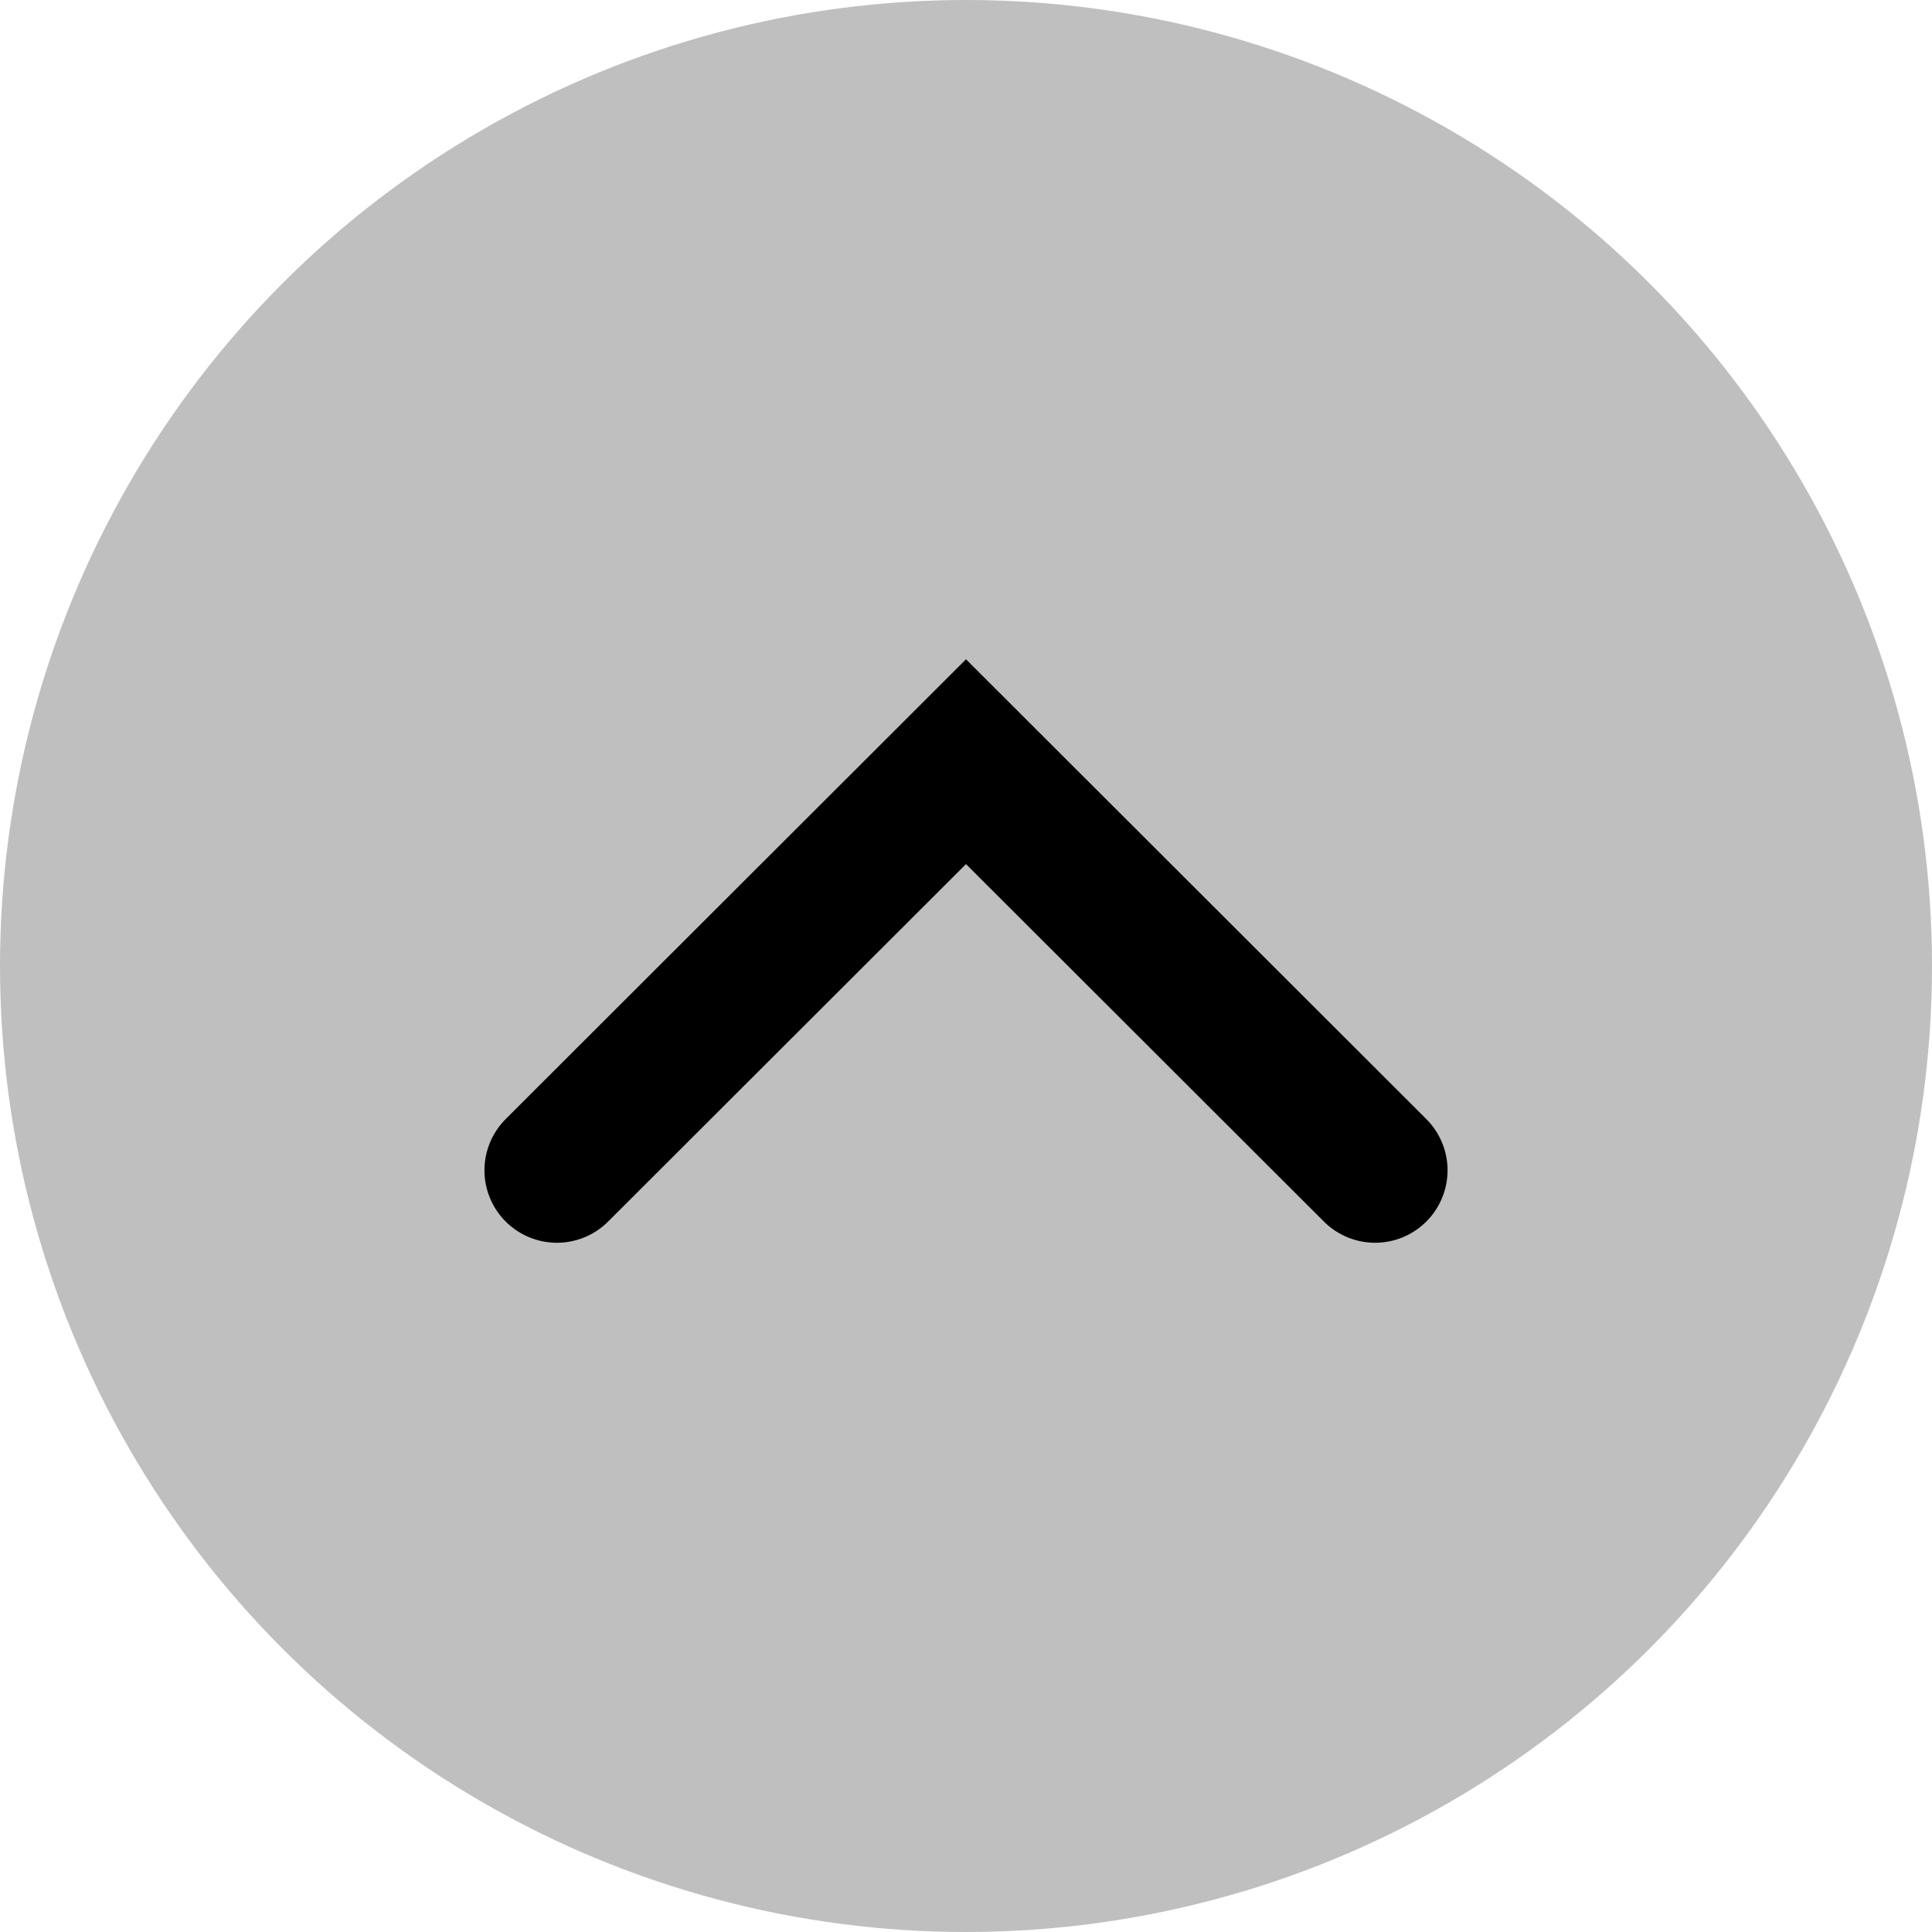
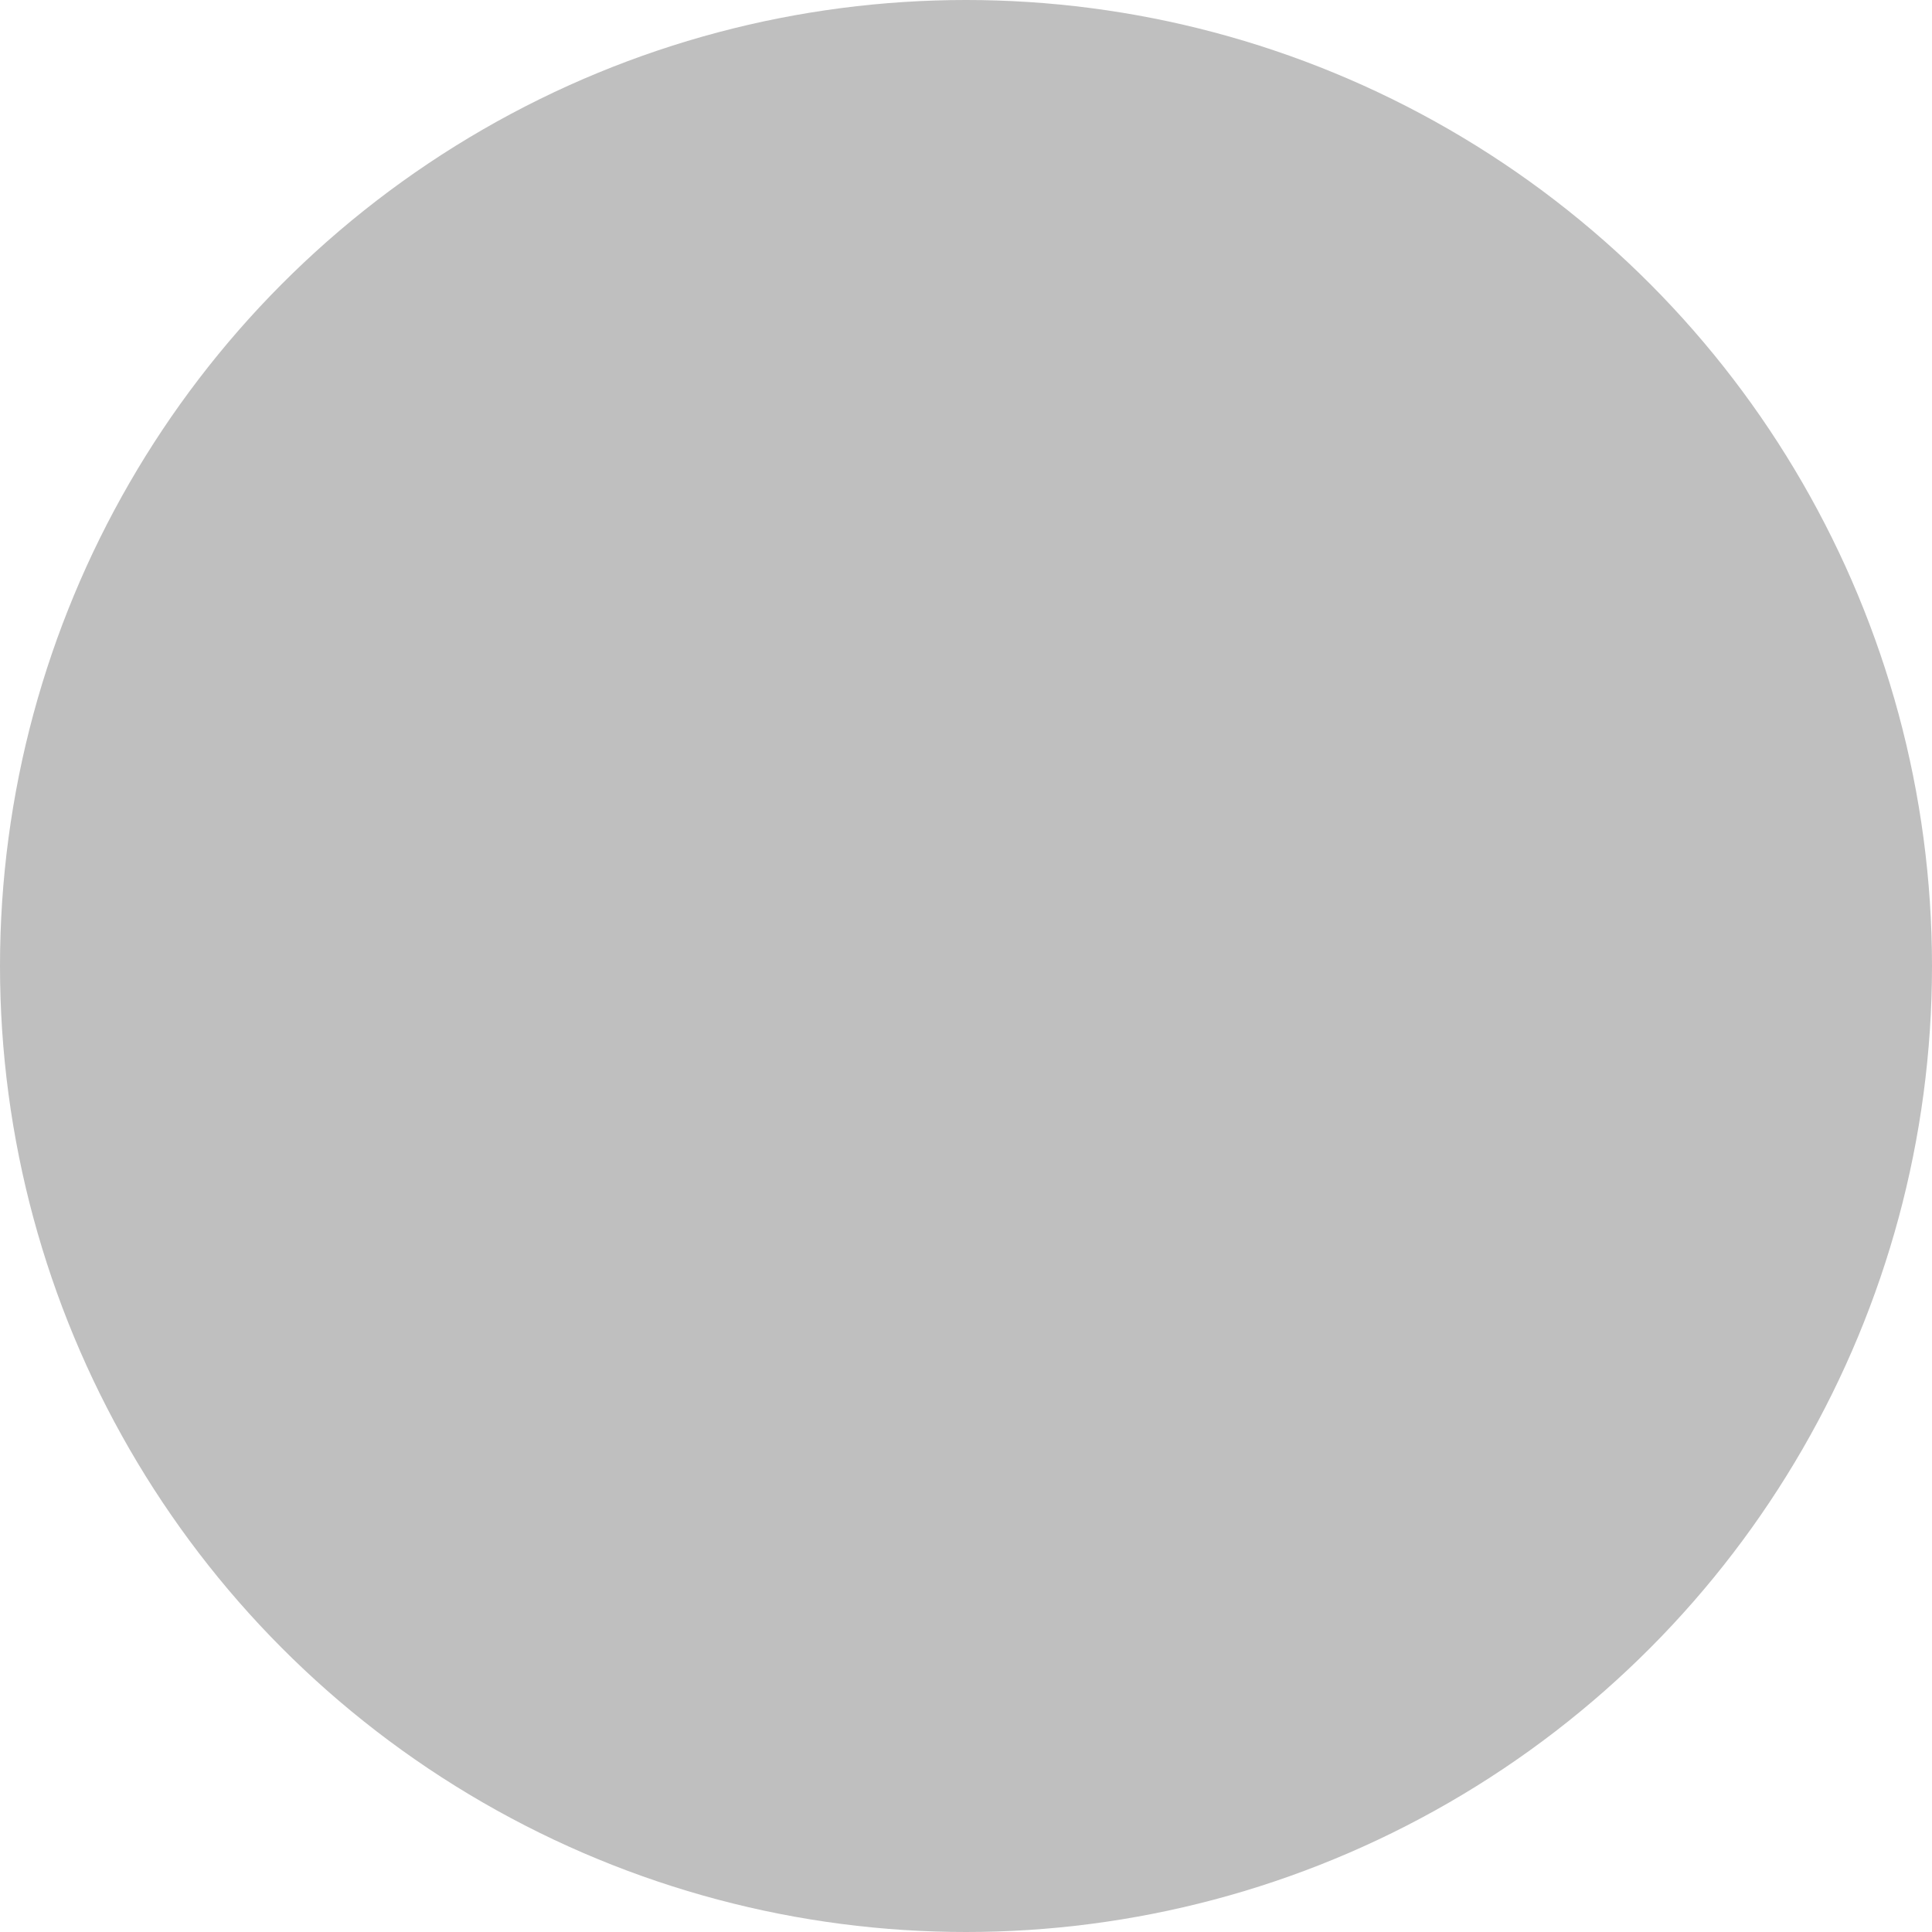
<svg xmlns="http://www.w3.org/2000/svg" width="40" height="40" viewBox="0 0 40 40">
  <defs>
    <style>.cls-1{fill:#bfbfbf;}.cls-2{fill:none;stroke:#000;stroke-linecap:round;stroke-miterlimit:10;stroke-width:3px;}</style>
  </defs>
  <title>btn_toPageTop</title>
  <g id="レイヤー_2" data-name="レイヤー 2">
    <g id="レイヤー_1-2" data-name="レイヤー 1">
      <circle class="cls-1" cx="20" cy="20" r="20" />
-       <polyline class="cls-2" points="11.53 24.23 20 15.77 28.47 24.23" />
    </g>
  </g>
</svg>